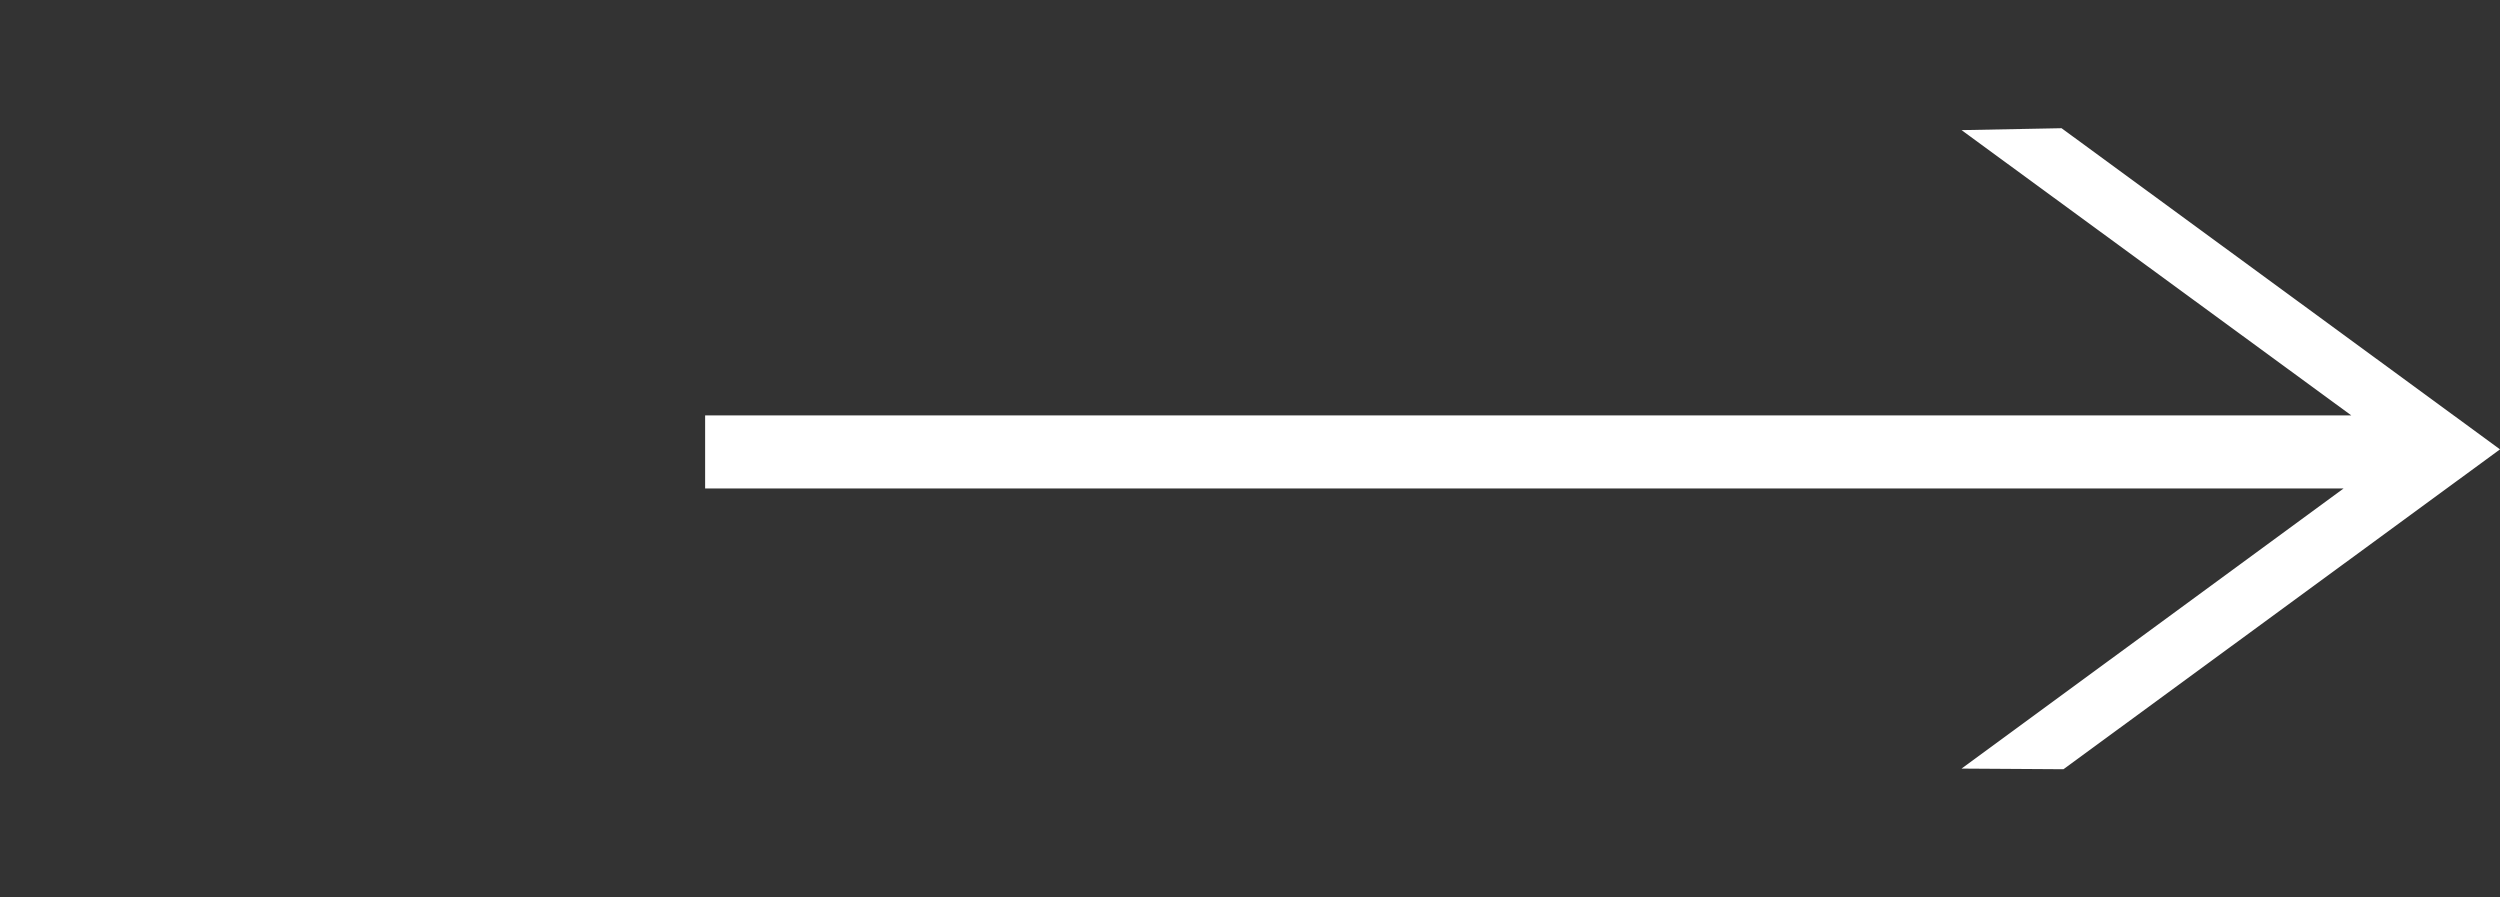
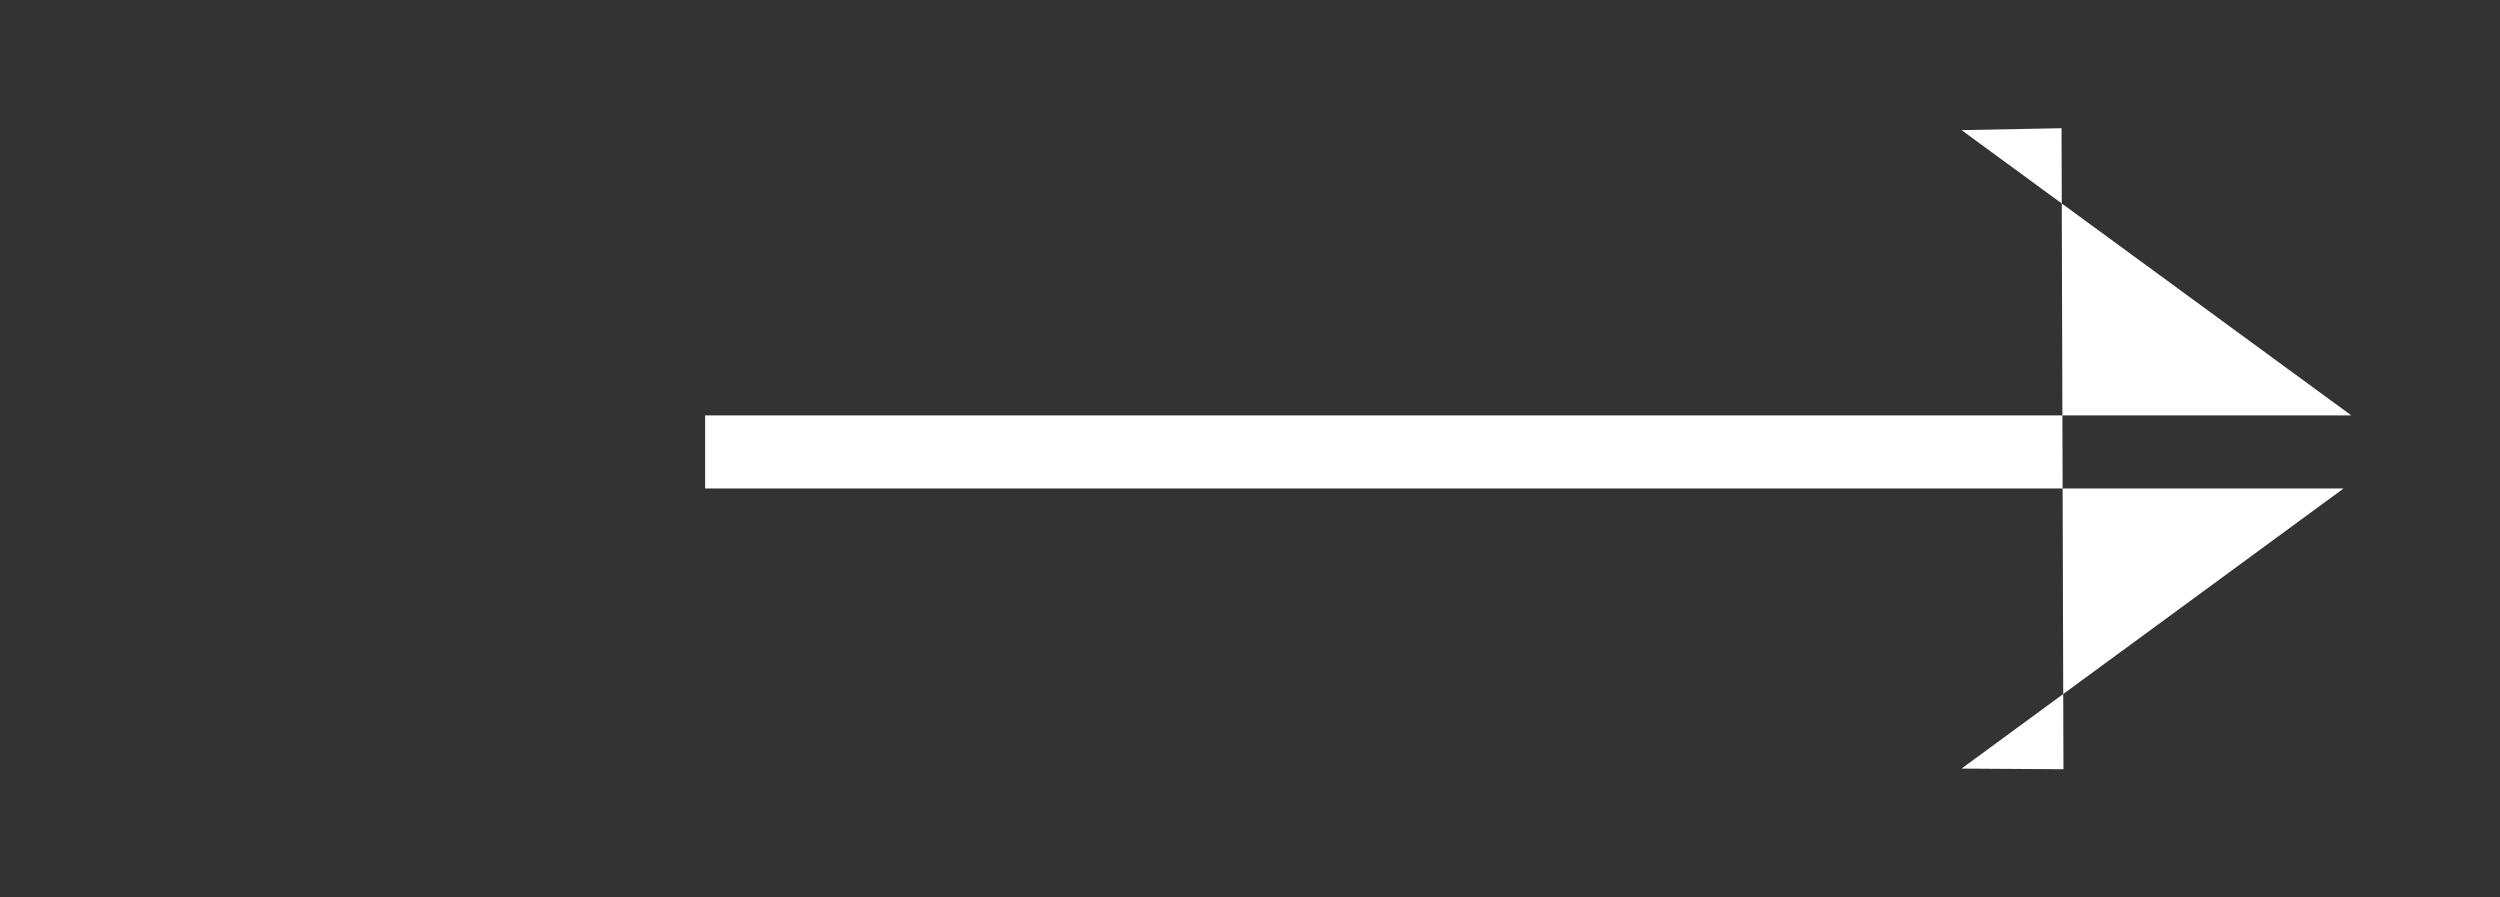
<svg xmlns="http://www.w3.org/2000/svg" version="1.1" id="Vrstva_1" x="0px" y="0px" viewBox="0 0 39 14" style="enable-background:new 0 0 39 14;" xml:space="preserve">
  <rect x="0" y="0" width="39" height="14" fill="#333333" stroke="none" />
  <style type="text/css">
	.st0{fill:#FFFFFF;}
</style>
-   <path class="st0" d="M32.16,2L30.6,2.03l6.08,4.45H11v1.14h25.56l-5.96,4.37L32.19,12L39,7.01L32.16,2z" />
+   <path class="st0" d="M32.16,2L30.6,2.03l6.08,4.45H11v1.14h25.56l-5.96,4.37L32.19,12L32.16,2z" />
</svg>